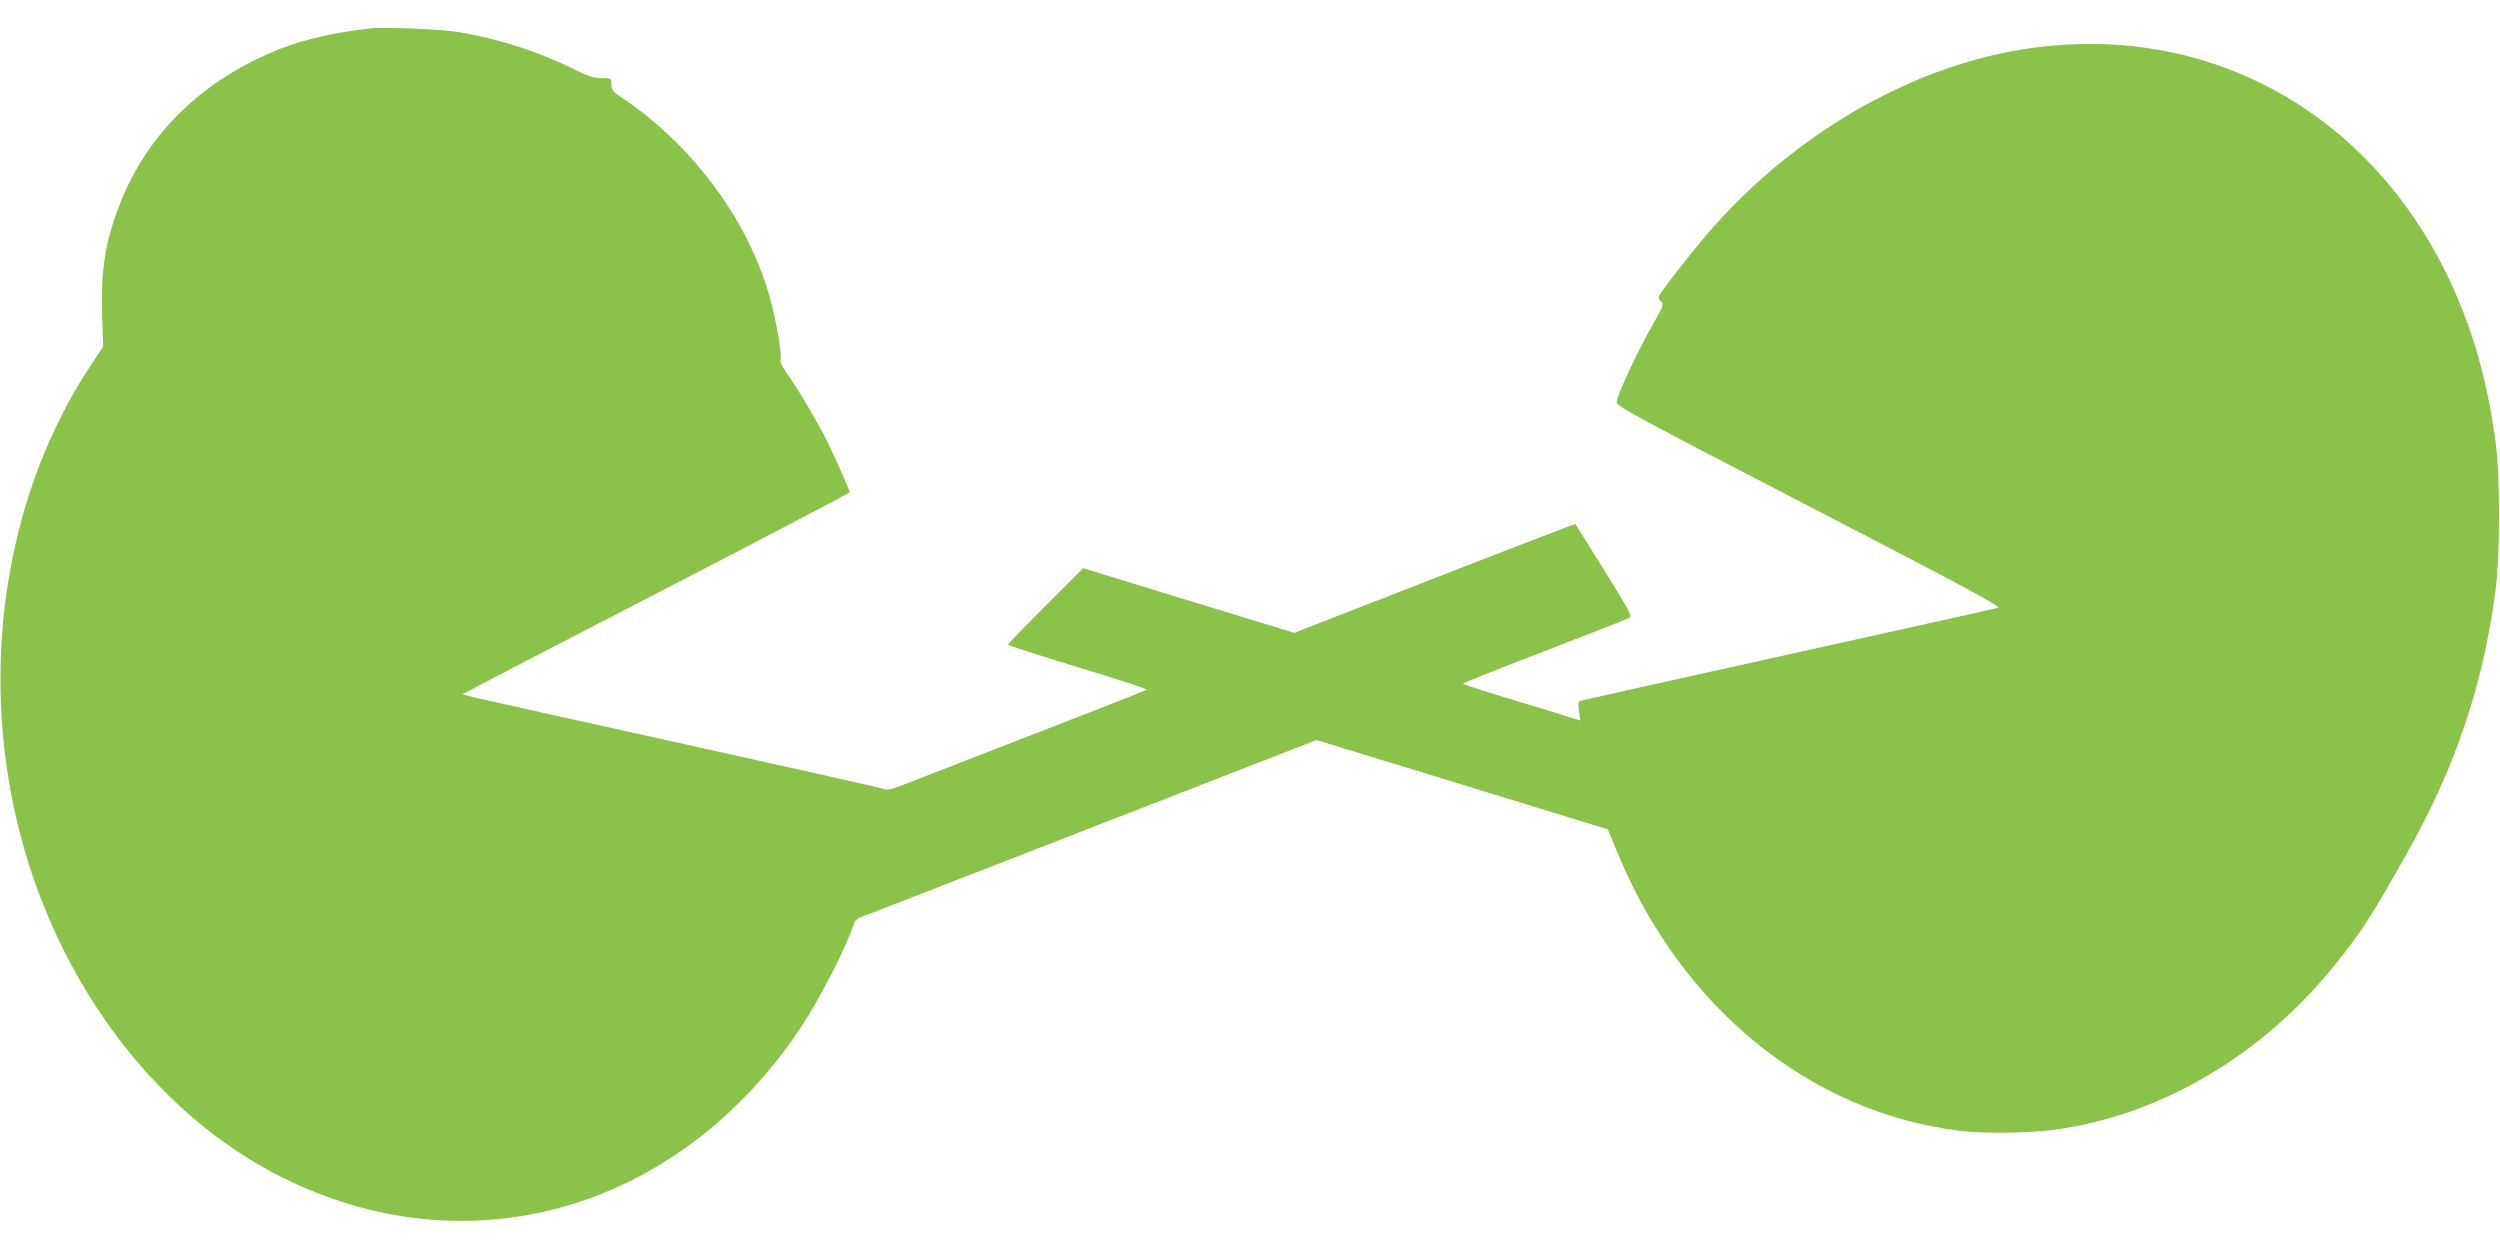
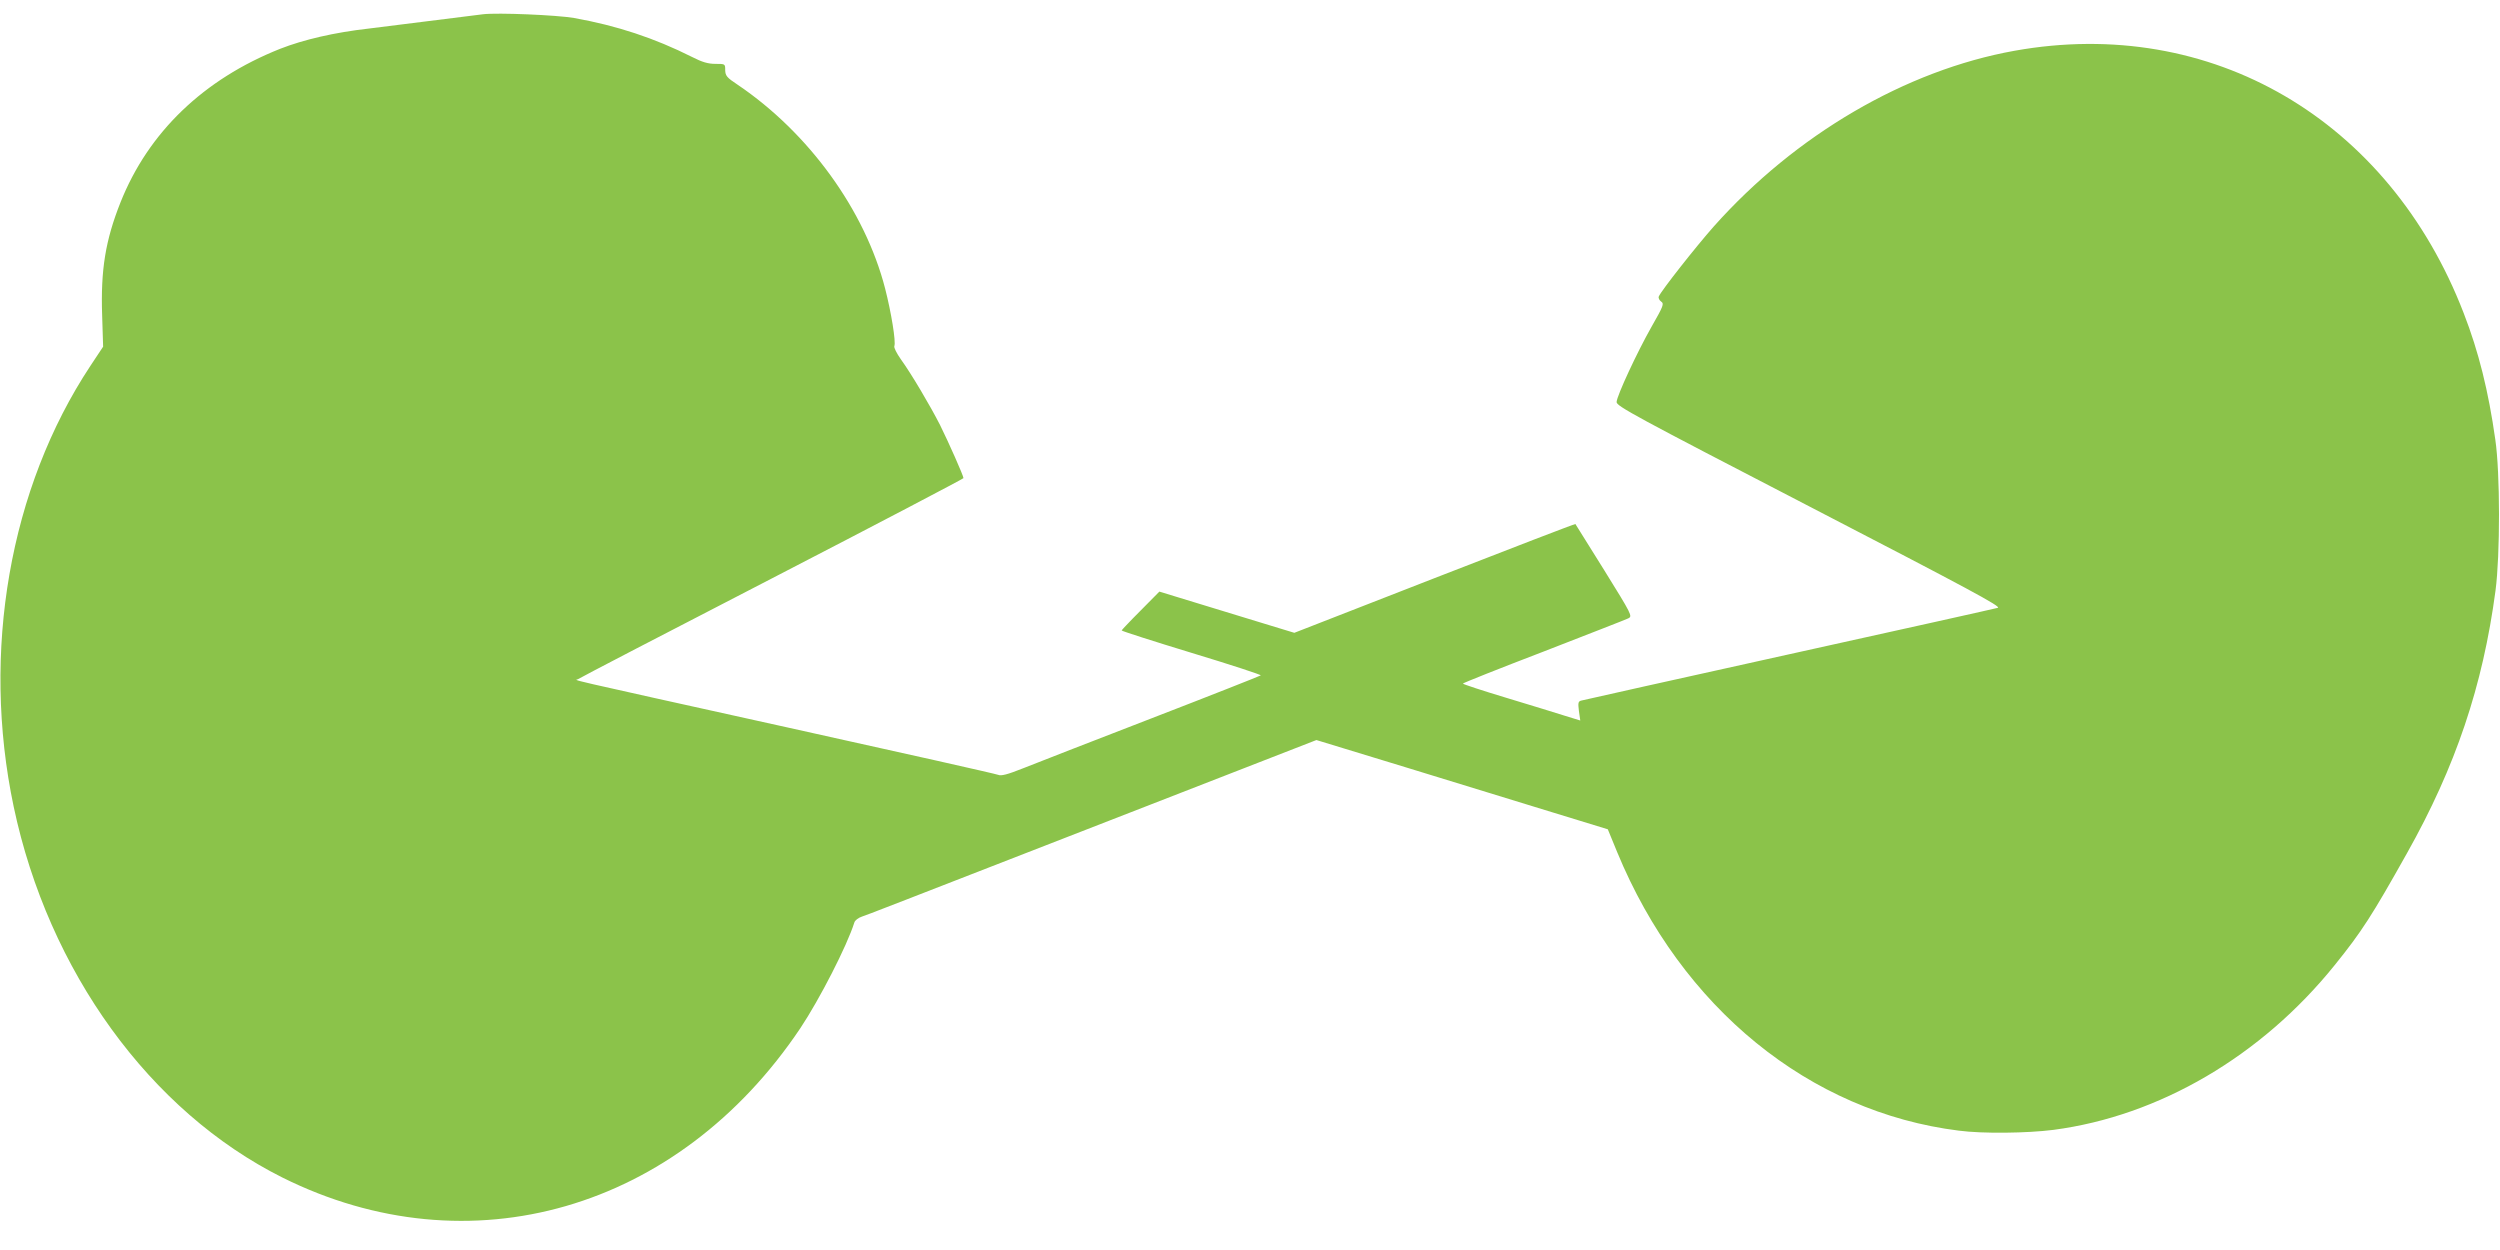
<svg xmlns="http://www.w3.org/2000/svg" version="1.0" width="1280pt" height="640pt" viewBox="0 0 1280 640" preserveAspectRatio="xMidYMid meet">
  <g transform="translate(0,640) scale(0.1,-0.1)" fill="#8bc34a" stroke="none">
-     <path d="M1890 6254 c-178 -20 -336 -57 -456 -104 -392 -156 -674 -427 -817 -786 -77 -194 -102 -345 -94 -579 l5 -160 -65 -98 c-414 -626 -560 -1464 -393 -2257 178 -843 698 -1560 1376 -1899 957 -477 2027 -168 2652 765 98 147 239 422 276 540 3 12 21 25 39 31 33 11 86 32 1474 572 l853 332 462 -141 c255 -78 590 -181 746 -229 l284 -87 48 -117 c329 -797 985 -1331 1750 -1426 121 -16 350 -13 483 4 542 71 1066 378 1441 844 138 171 190 252 370 573 249 443 388 856 453 1344 24 182 24 602 -1 773 -35 248 -85 450 -162 648 -383 993 -1294 1524 -2300 1343 -557 -100 -1121 -430 -1539 -899 -93 -105 -270 -330 -282 -359 -3 -7 2 -19 12 -26 16 -11 12 -22 -48 -127 -75 -132 -178 -354 -180 -387 -2 -21 93 -72 987 -535 819 -424 984 -513 965 -519 -13 -4 -494 -111 -1069 -238 -575 -127 -1053 -234 -1064 -237 -16 -4 -17 -12 -12 -53 l7 -49 -78 24 c-43 14 -178 55 -300 92 -123 37 -223 70 -223 73 0 3 186 77 413 164 226 88 422 164 434 170 22 11 19 17 -123 246 -80 129 -147 236 -148 237 -1 2 -326 -123 -721 -277 l-718 -280 -151 46 c-83 25 -326 100 -540 165 l-390 120 -193 -193 c-106 -106 -193 -195 -193 -199 0 -3 162 -55 359 -115 198 -60 357 -112 353 -115 -4 -3 -254 -102 -557 -219 -302 -117 -599 -232 -658 -256 -83 -33 -114 -41 -130 -34 -12 5 -492 113 -1067 240 -1229 272 -1093 241 -1083 250 4 4 450 236 991 515 540 279 982 511 982 514 0 12 -76 183 -120 272 -50 98 -146 261 -201 337 -21 30 -36 59 -33 67 9 21 -16 173 -47 294 -103 401 -391 798 -755 1044 -56 37 -63 46 -64 75 0 32 0 32 -50 32 -38 0 -68 9 -119 35 -193 97 -386 161 -606 200 -86 15 -390 28 -465 19z" />
+     <path d="M1890 6254 c-178 -20 -336 -57 -456 -104 -392 -156 -674 -427 -817 -786 -77 -194 -102 -345 -94 -579 l5 -160 -65 -98 c-414 -626 -560 -1464 -393 -2257 178 -843 698 -1560 1376 -1899 957 -477 2027 -168 2652 765 98 147 239 422 276 540 3 12 21 25 39 31 33 11 86 32 1474 572 l853 332 462 -141 c255 -78 590 -181 746 -229 l284 -87 48 -117 c329 -797 985 -1331 1750 -1426 121 -16 350 -13 483 4 542 71 1066 378 1441 844 138 171 190 252 370 573 249 443 388 856 453 1344 24 182 24 602 -1 773 -35 248 -85 450 -162 648 -383 993 -1294 1524 -2300 1343 -557 -100 -1121 -430 -1539 -899 -93 -105 -270 -330 -282 -359 -3 -7 2 -19 12 -26 16 -11 12 -22 -48 -127 -75 -132 -178 -354 -180 -387 -2 -21 93 -72 987 -535 819 -424 984 -513 965 -519 -13 -4 -494 -111 -1069 -238 -575 -127 -1053 -234 -1064 -237 -16 -4 -17 -12 -12 -53 l7 -49 -78 24 c-43 14 -178 55 -300 92 -123 37 -223 70 -223 73 0 3 186 77 413 164 226 88 422 164 434 170 22 11 19 17 -123 246 -80 129 -147 236 -148 237 -1 2 -326 -123 -721 -277 l-718 -280 -151 46 c-83 25 -326 100 -540 165 c-106 -106 -193 -195 -193 -199 0 -3 162 -55 359 -115 198 -60 357 -112 353 -115 -4 -3 -254 -102 -557 -219 -302 -117 -599 -232 -658 -256 -83 -33 -114 -41 -130 -34 -12 5 -492 113 -1067 240 -1229 272 -1093 241 -1083 250 4 4 450 236 991 515 540 279 982 511 982 514 0 12 -76 183 -120 272 -50 98 -146 261 -201 337 -21 30 -36 59 -33 67 9 21 -16 173 -47 294 -103 401 -391 798 -755 1044 -56 37 -63 46 -64 75 0 32 0 32 -50 32 -38 0 -68 9 -119 35 -193 97 -386 161 -606 200 -86 15 -390 28 -465 19z" />
  </g>
</svg>